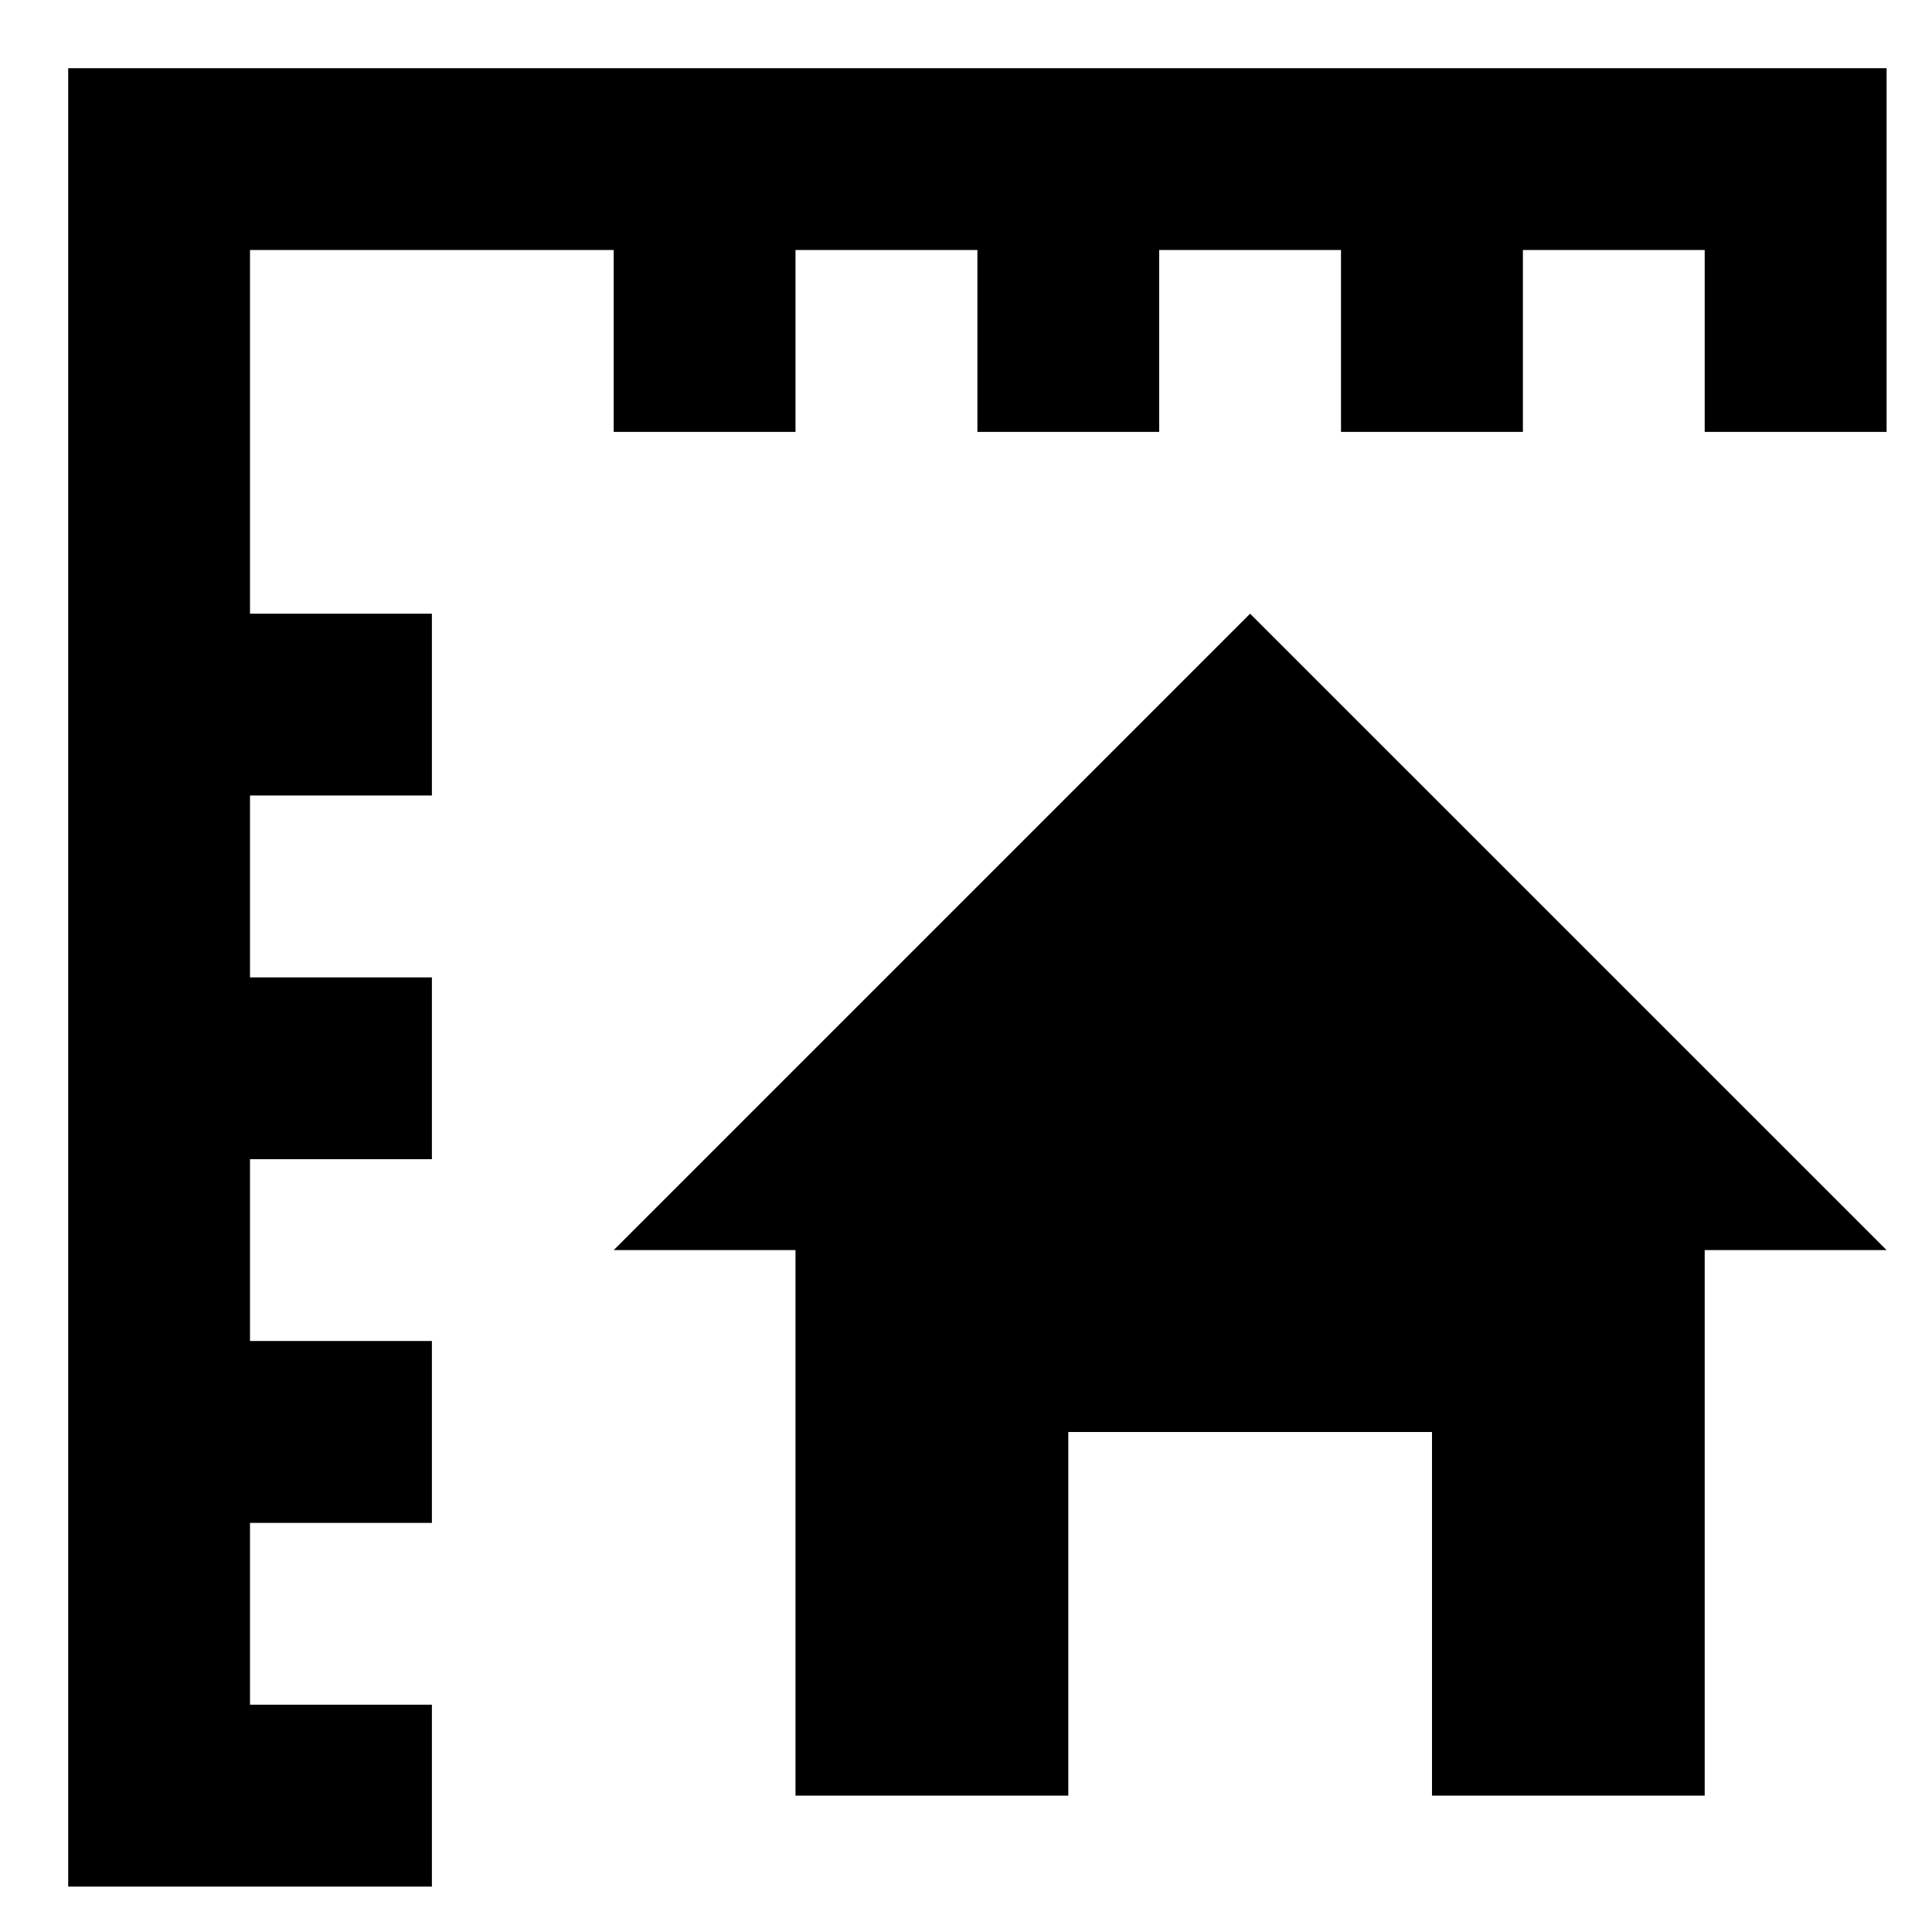
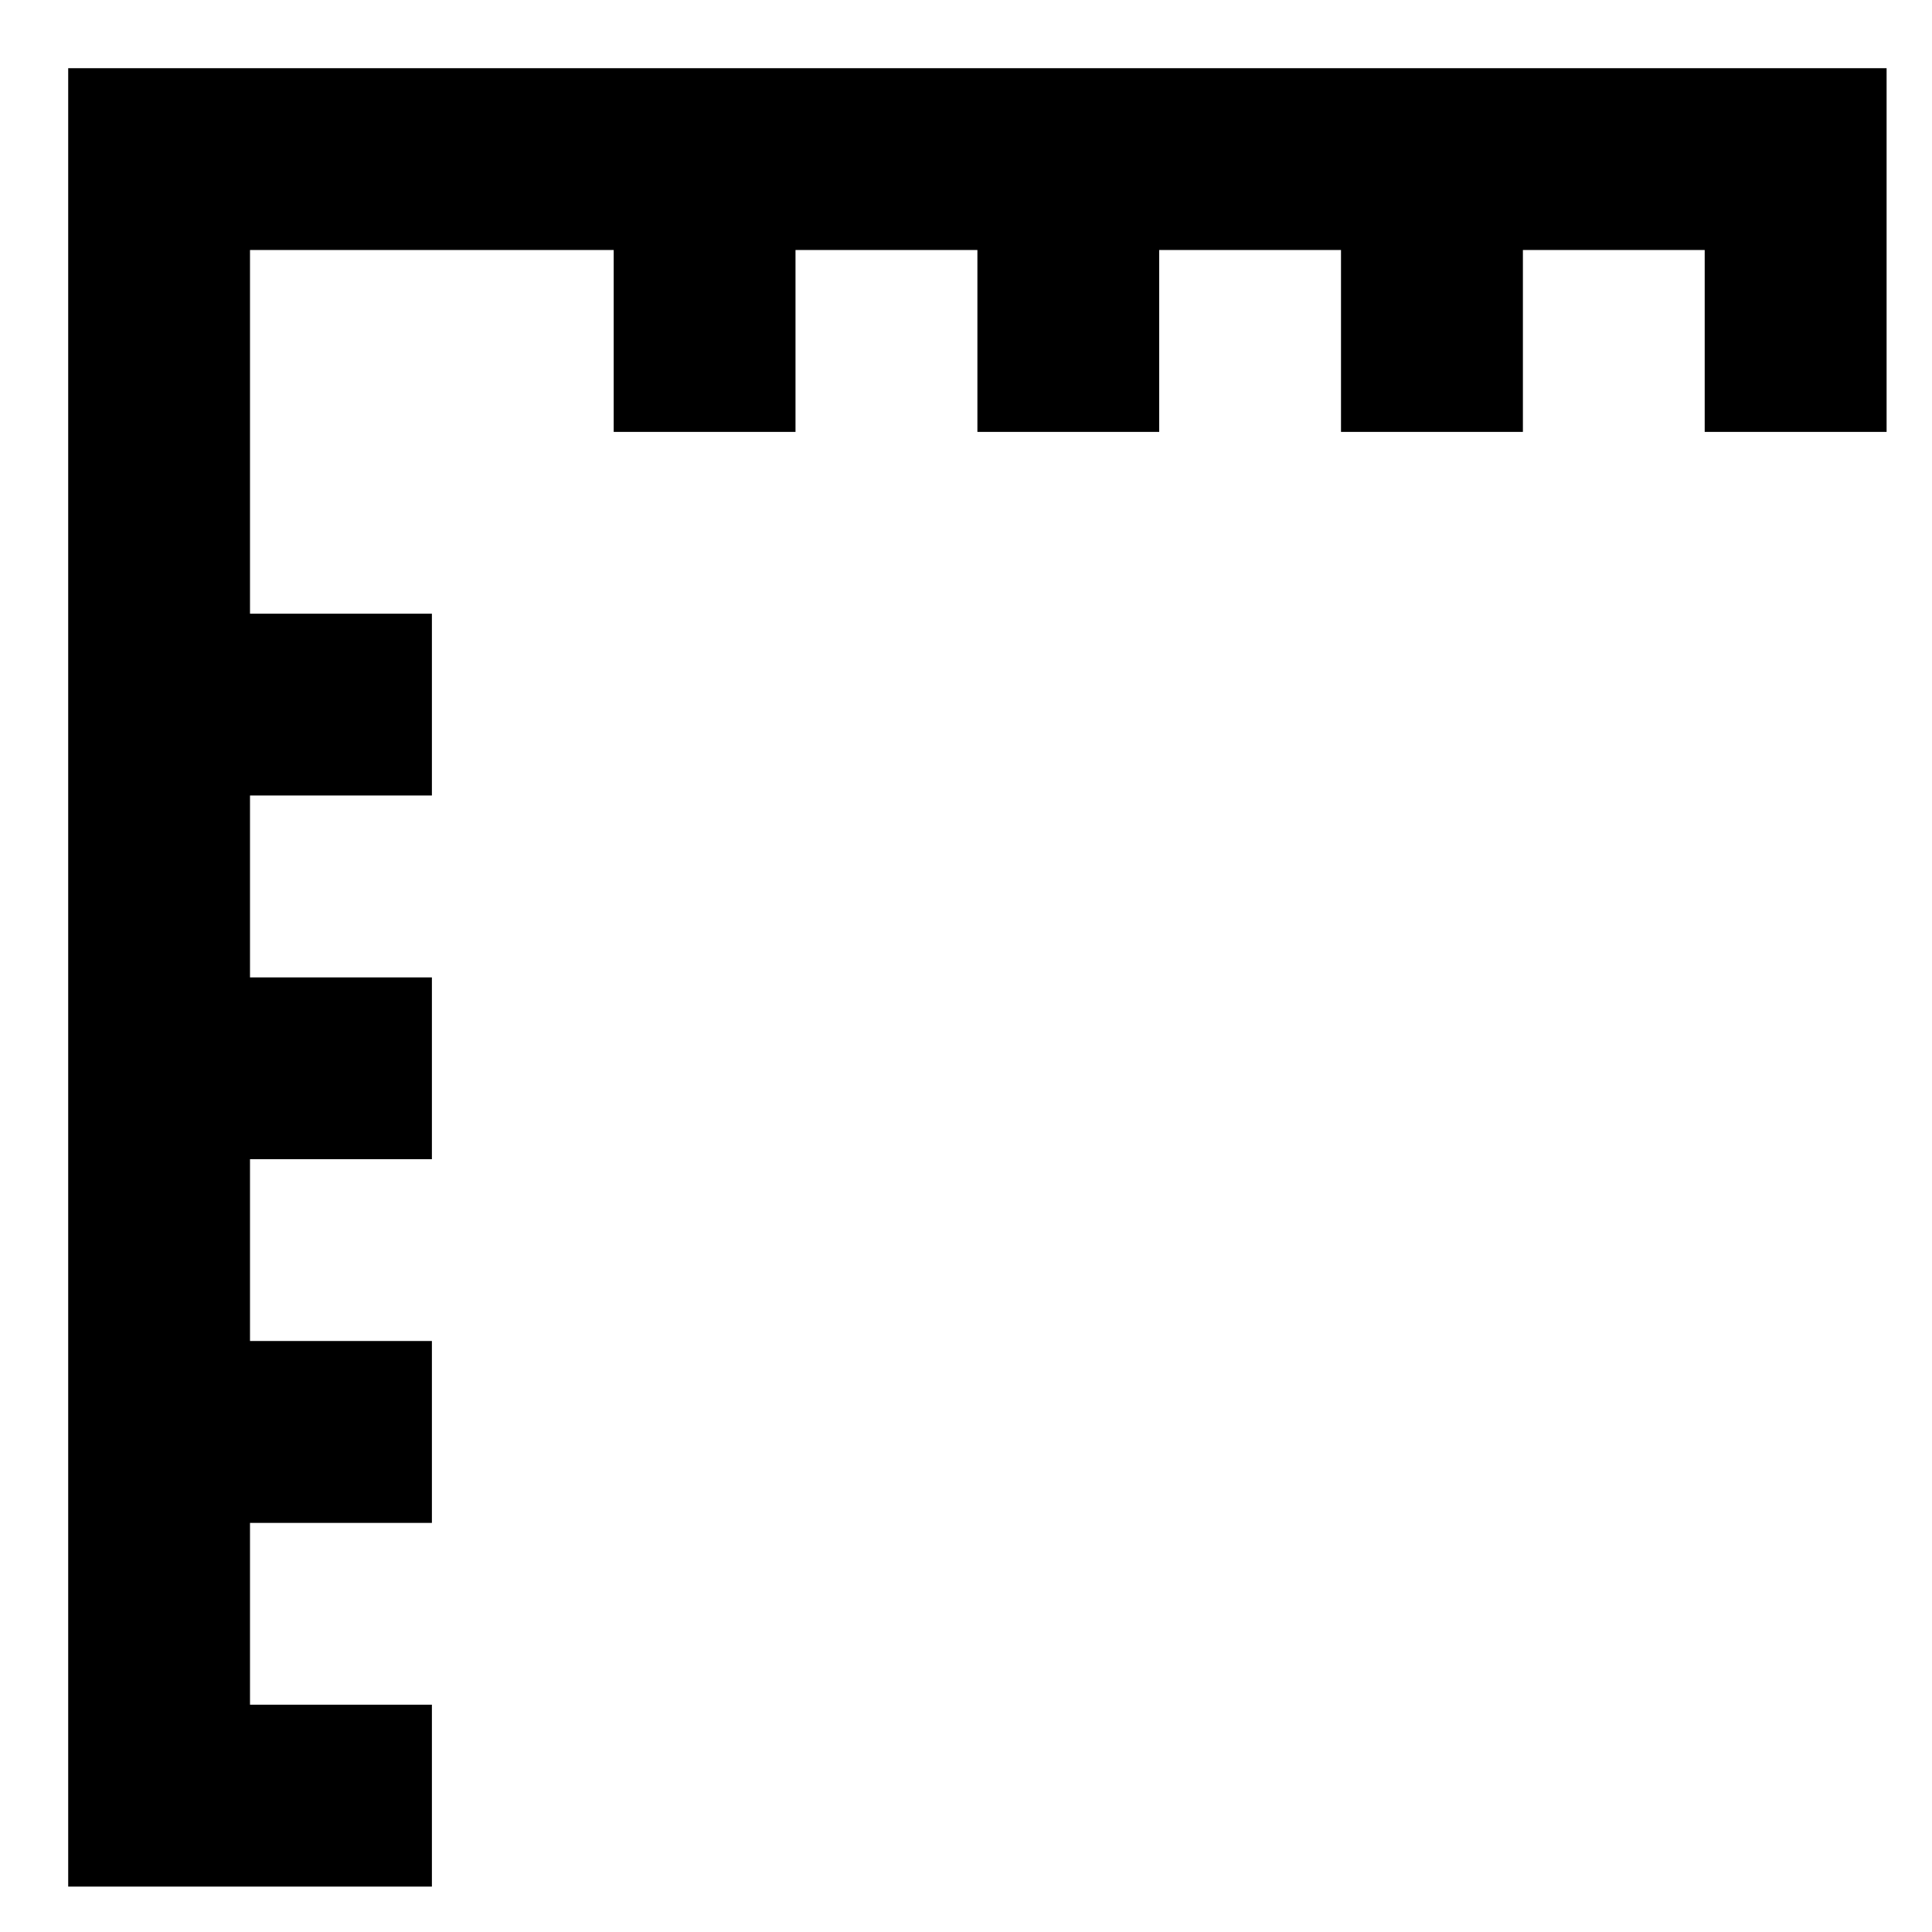
<svg xmlns="http://www.w3.org/2000/svg" width="20px" height="20px" viewBox="0 0 20 20" version="1.1">
  <title>real-estate-house-measurements</title>
  <desc>Created with Sketch.</desc>
  <defs />
  <g id="Detail---Desktop" stroke="none" stroke-width="1" fill="none" fill-rule="evenodd" transform="translate(-664, -849)">
    <g id="real-estate-house-measurements" transform="translate(664, 849)" fill="#000000" fill-rule="nonzero">
      <g id="Filled_Icons" transform="translate(0.706, 0.706)">
        <g id="Group">
-           <polygon id="Shape" points="5.647 12.235 7.529 12.235 7.529 17.882 10.353 17.882 10.353 14.118 14.118 14.118 14.118 17.882 16.941 17.882 16.941 12.235 18.824 12.235 12.235 5.647" />
          <polygon id="Shape" points="0 0 0 18.824 3.765 18.824 3.765 16.941 1.882 16.941 1.882 15.059 3.765 15.059 3.765 13.176 1.882 13.176 1.882 11.294 3.765 11.294 3.765 9.412 1.882 9.412 1.882 7.529 3.765 7.529 3.765 5.647 1.882 5.647 1.882 1.882 5.647 1.882 5.647 3.765 7.529 3.765 7.529 1.882 9.412 1.882 9.412 3.765 11.294 3.765 11.294 1.882 13.176 1.882 13.176 3.765 15.059 3.765 15.059 1.882 16.941 1.882 16.941 3.765 18.824 3.765 18.824 1.882 18.824 0" />
        </g>
      </g>
    </g>
  </g>
</svg>